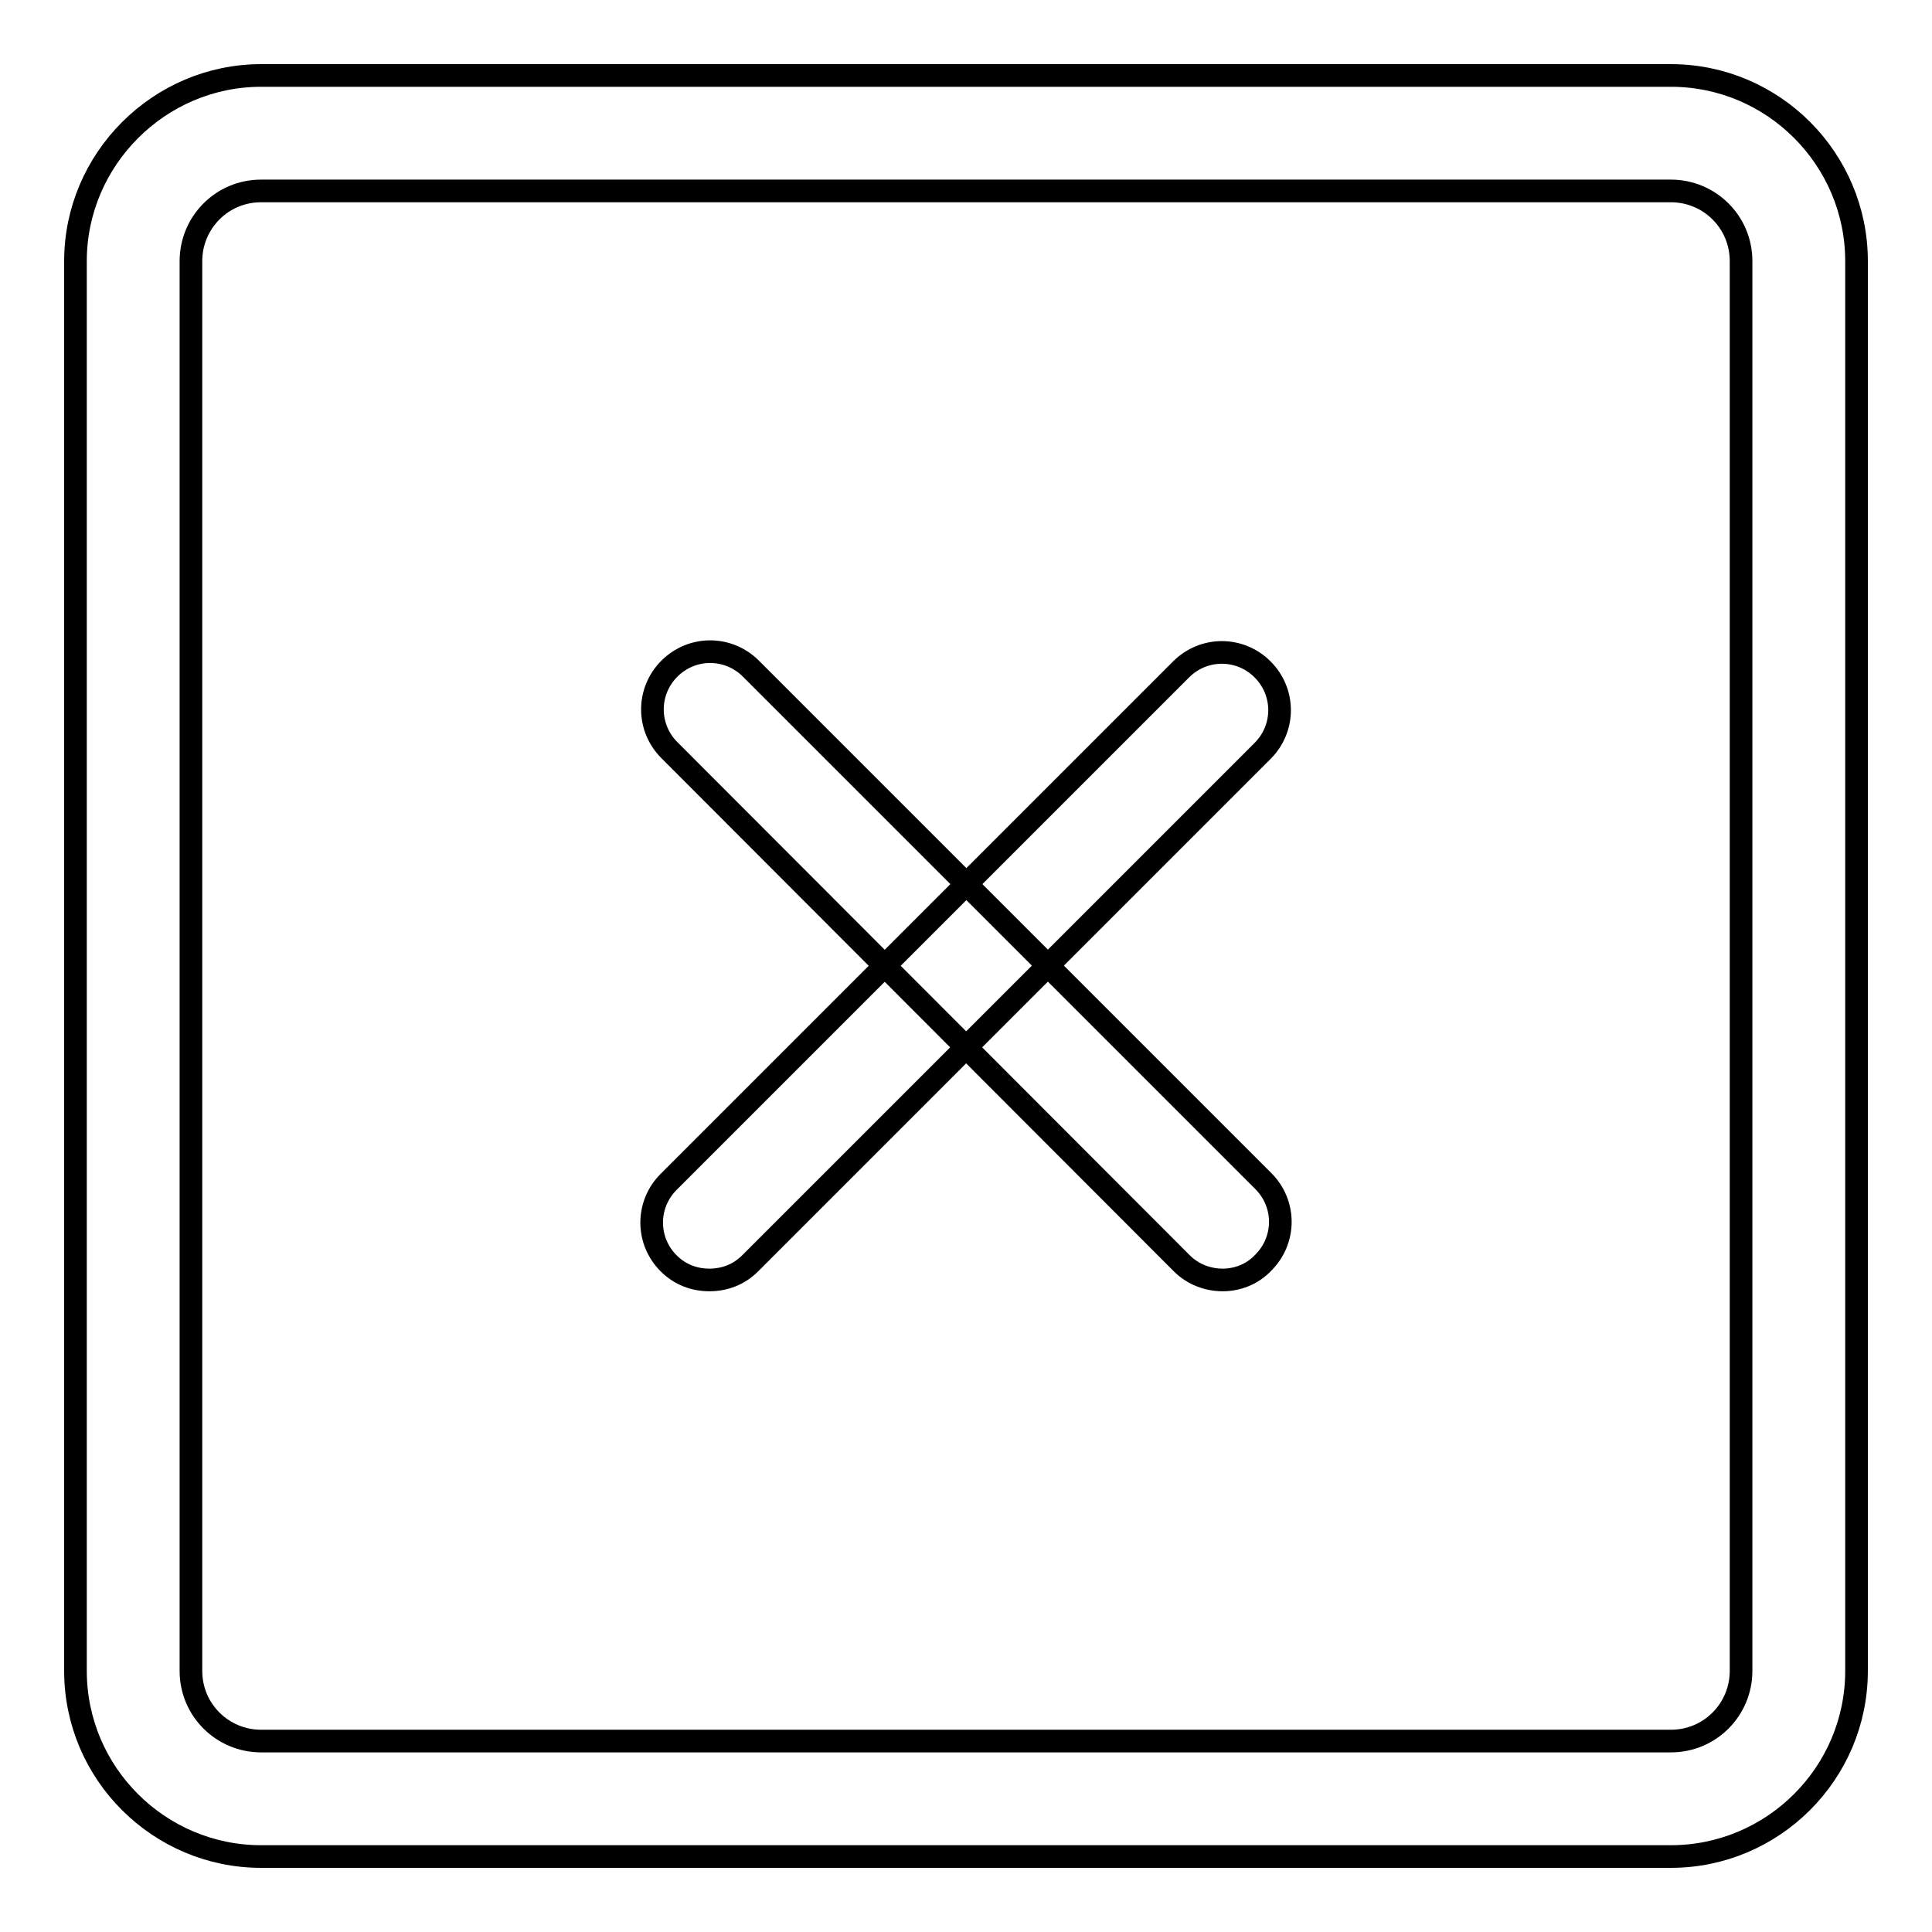
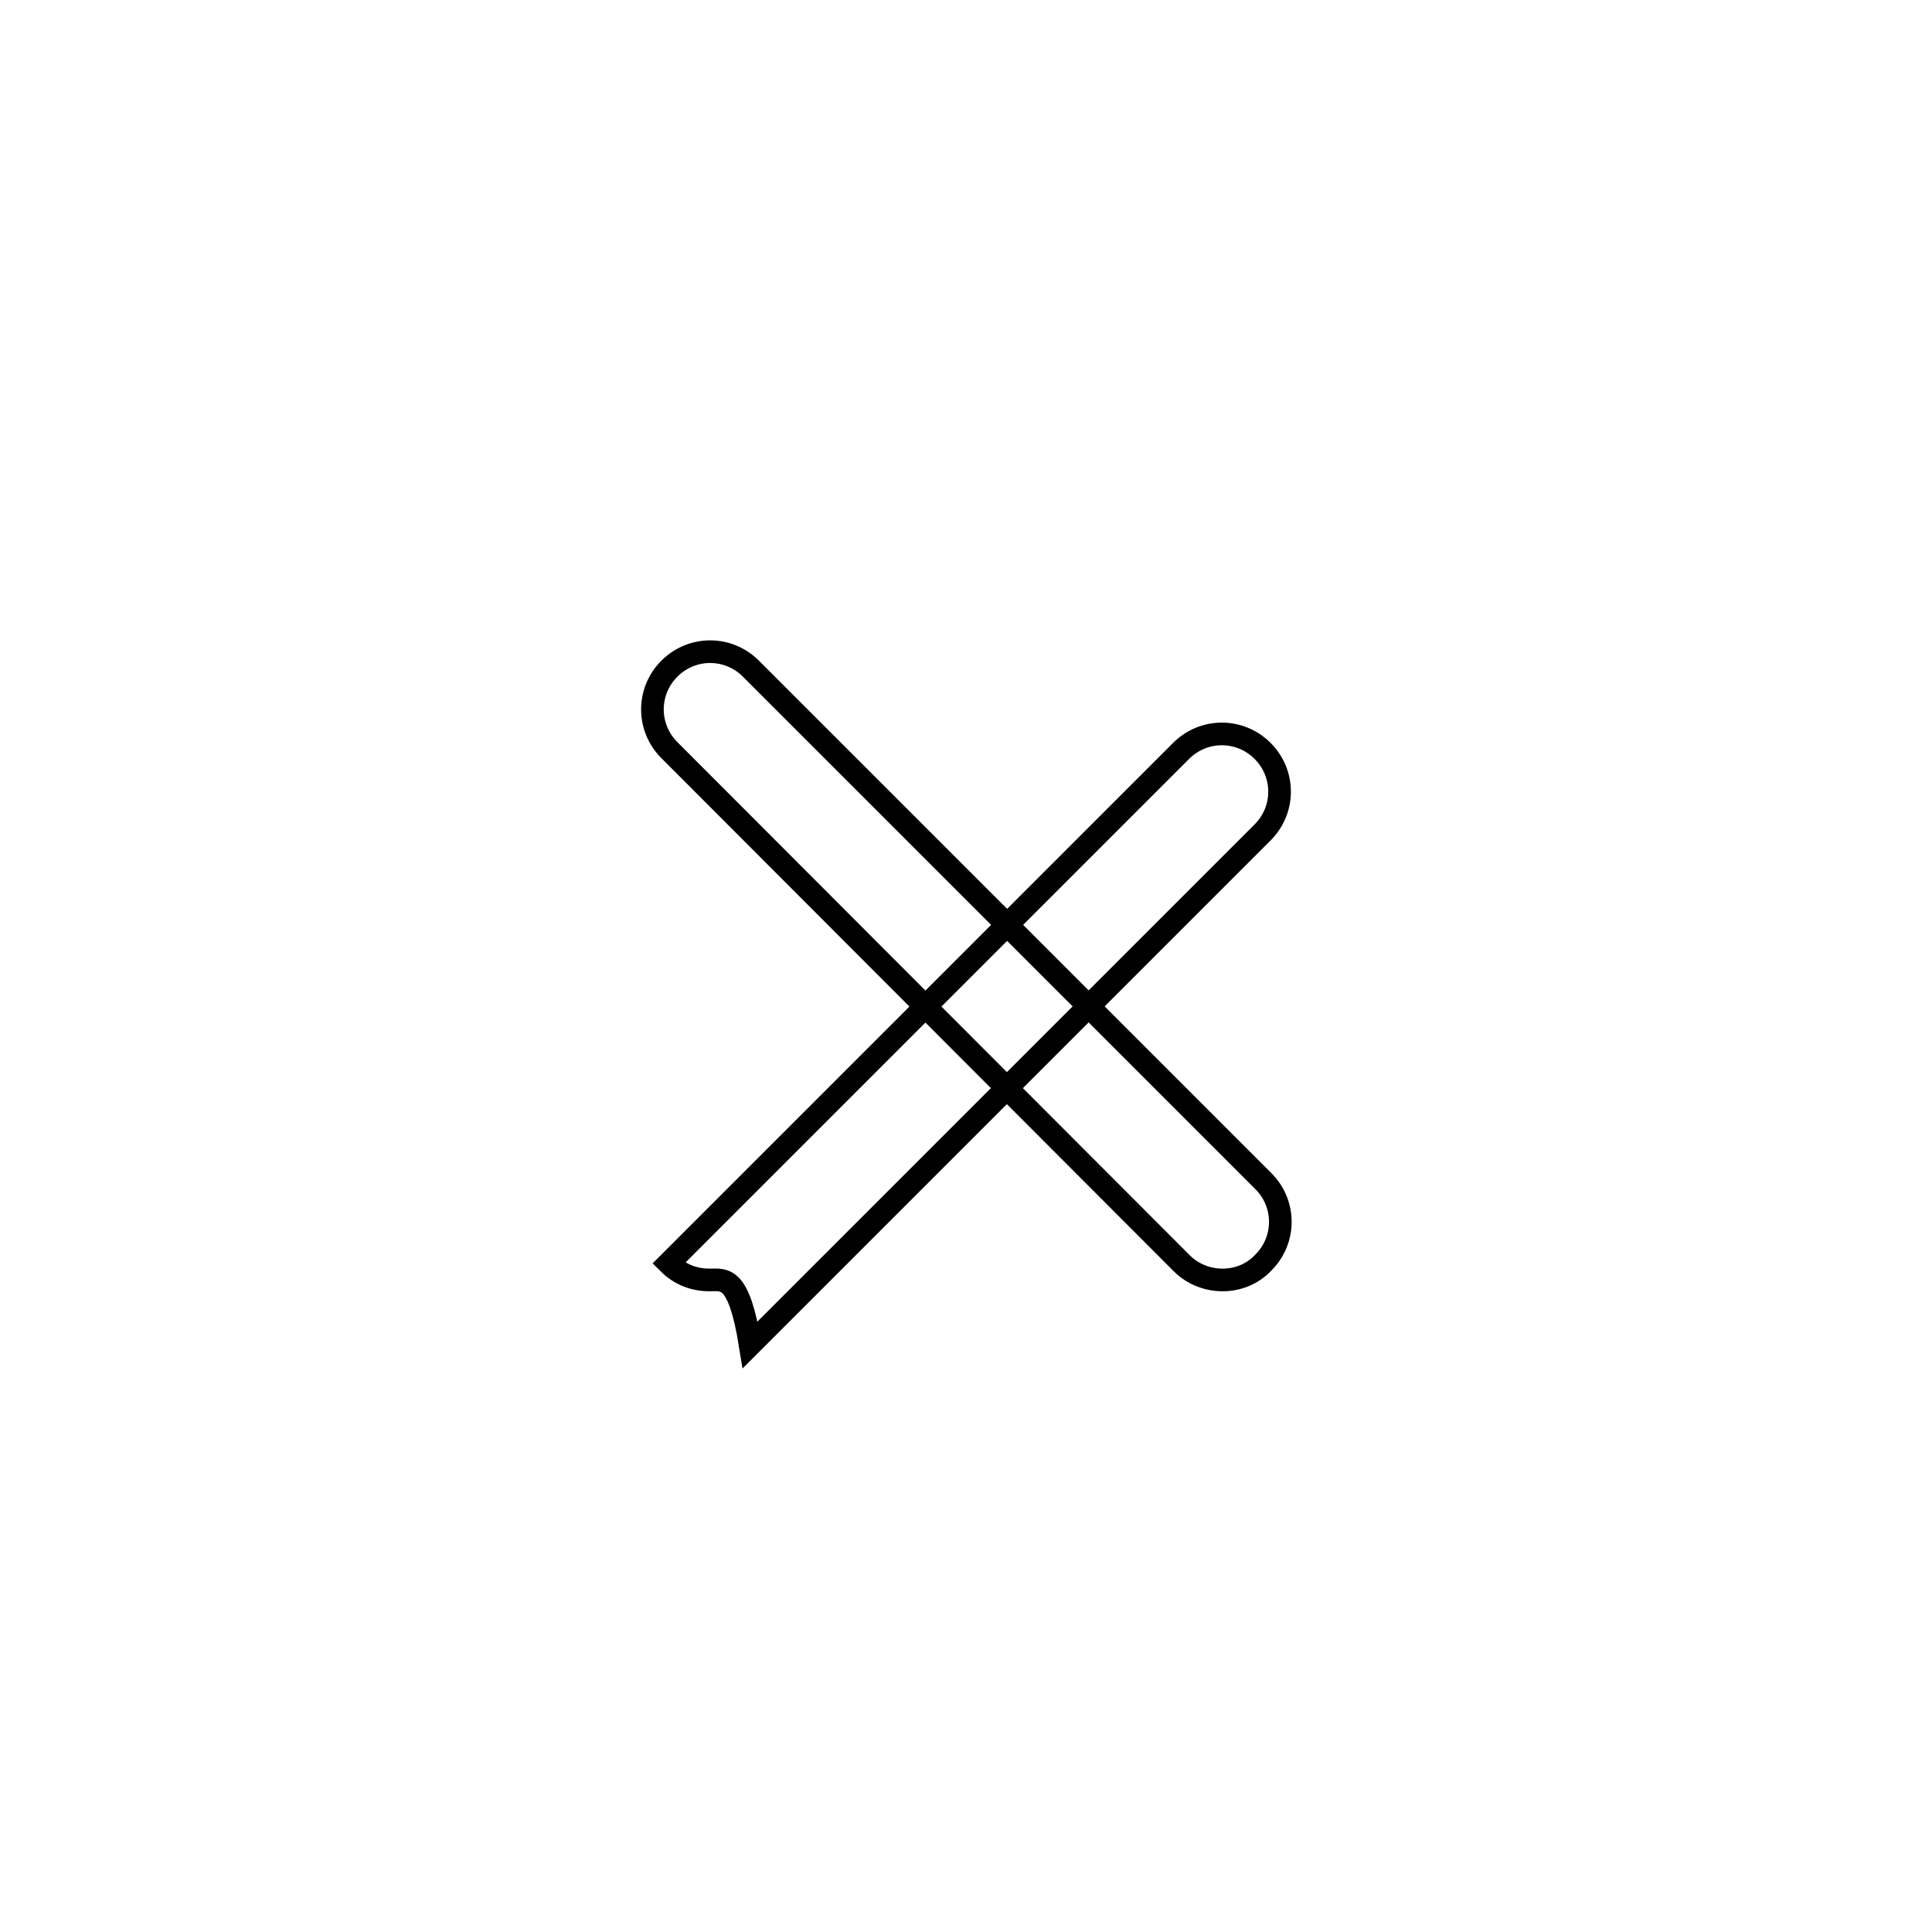
<svg xmlns="http://www.w3.org/2000/svg" version="1.1" x="0px" y="0px" viewBox="0 0 256 256" enable-background="new 0 0 256 256" xml:space="preserve">
  <g>
    <g>
-       <path stroke-width="3" fill-opacity="0" stroke="#000000" d="M63.6,122.7" />
-       <path stroke-width="3" fill-opacity="0" stroke="#000000" d="M181.9,76" />
      <path stroke-width="3" fill-opacity="0" stroke="#000000" d="M144.6,40.8" />
-       <path stroke-width="3" fill-opacity="0" stroke="#000000" d="M221.4,246H34.6C21.1,246,10,235,10,221.4V34.6C10,21.1,21.1,10,34.6,10h186.8c13.6,0,24.6,11.1,24.6,24.6v186.8C246,235,234.9,246,221.4,246z M34.6,25.3c-5.2,0-9.3,4.2-9.3,9.3v186.8c0,5.2,4.2,9.3,9.3,9.3h186.8c5.2,0,9.3-4.2,9.3-9.3V34.6c0-5.2-4.2-9.3-9.3-9.3L34.6,25.3L34.6,25.3z" />
-       <path stroke-width="3" fill-opacity="0" stroke="#000000" d="M94,169.6c-2,0-3.9-0.7-5.4-2.2c-3-3-3-7.8,0-10.8l67.9-67.9c3-3,7.8-3,10.8,0c3,3,3,7.8,0,10.8l-67.9,67.9C97.9,168.9,96,169.6,94,169.6z" />
+       <path stroke-width="3" fill-opacity="0" stroke="#000000" d="M94,169.6c-2,0-3.9-0.7-5.4-2.2l67.9-67.9c3-3,7.8-3,10.8,0c3,3,3,7.8,0,10.8l-67.9,67.9C97.9,168.9,96,169.6,94,169.6z" />
      <path stroke-width="3" fill-opacity="0" stroke="#000000" d="M162,169.6c-1.9,0-3.9-0.7-5.4-2.2L88.7,99.4c-3-3-3-7.8,0-10.8c3-3,7.8-3,10.8,0l67.9,67.9c3,3,3,7.8,0,10.8C165.9,168.9,163.9,169.6,162,169.6z" />
    </g>
  </g>
</svg>